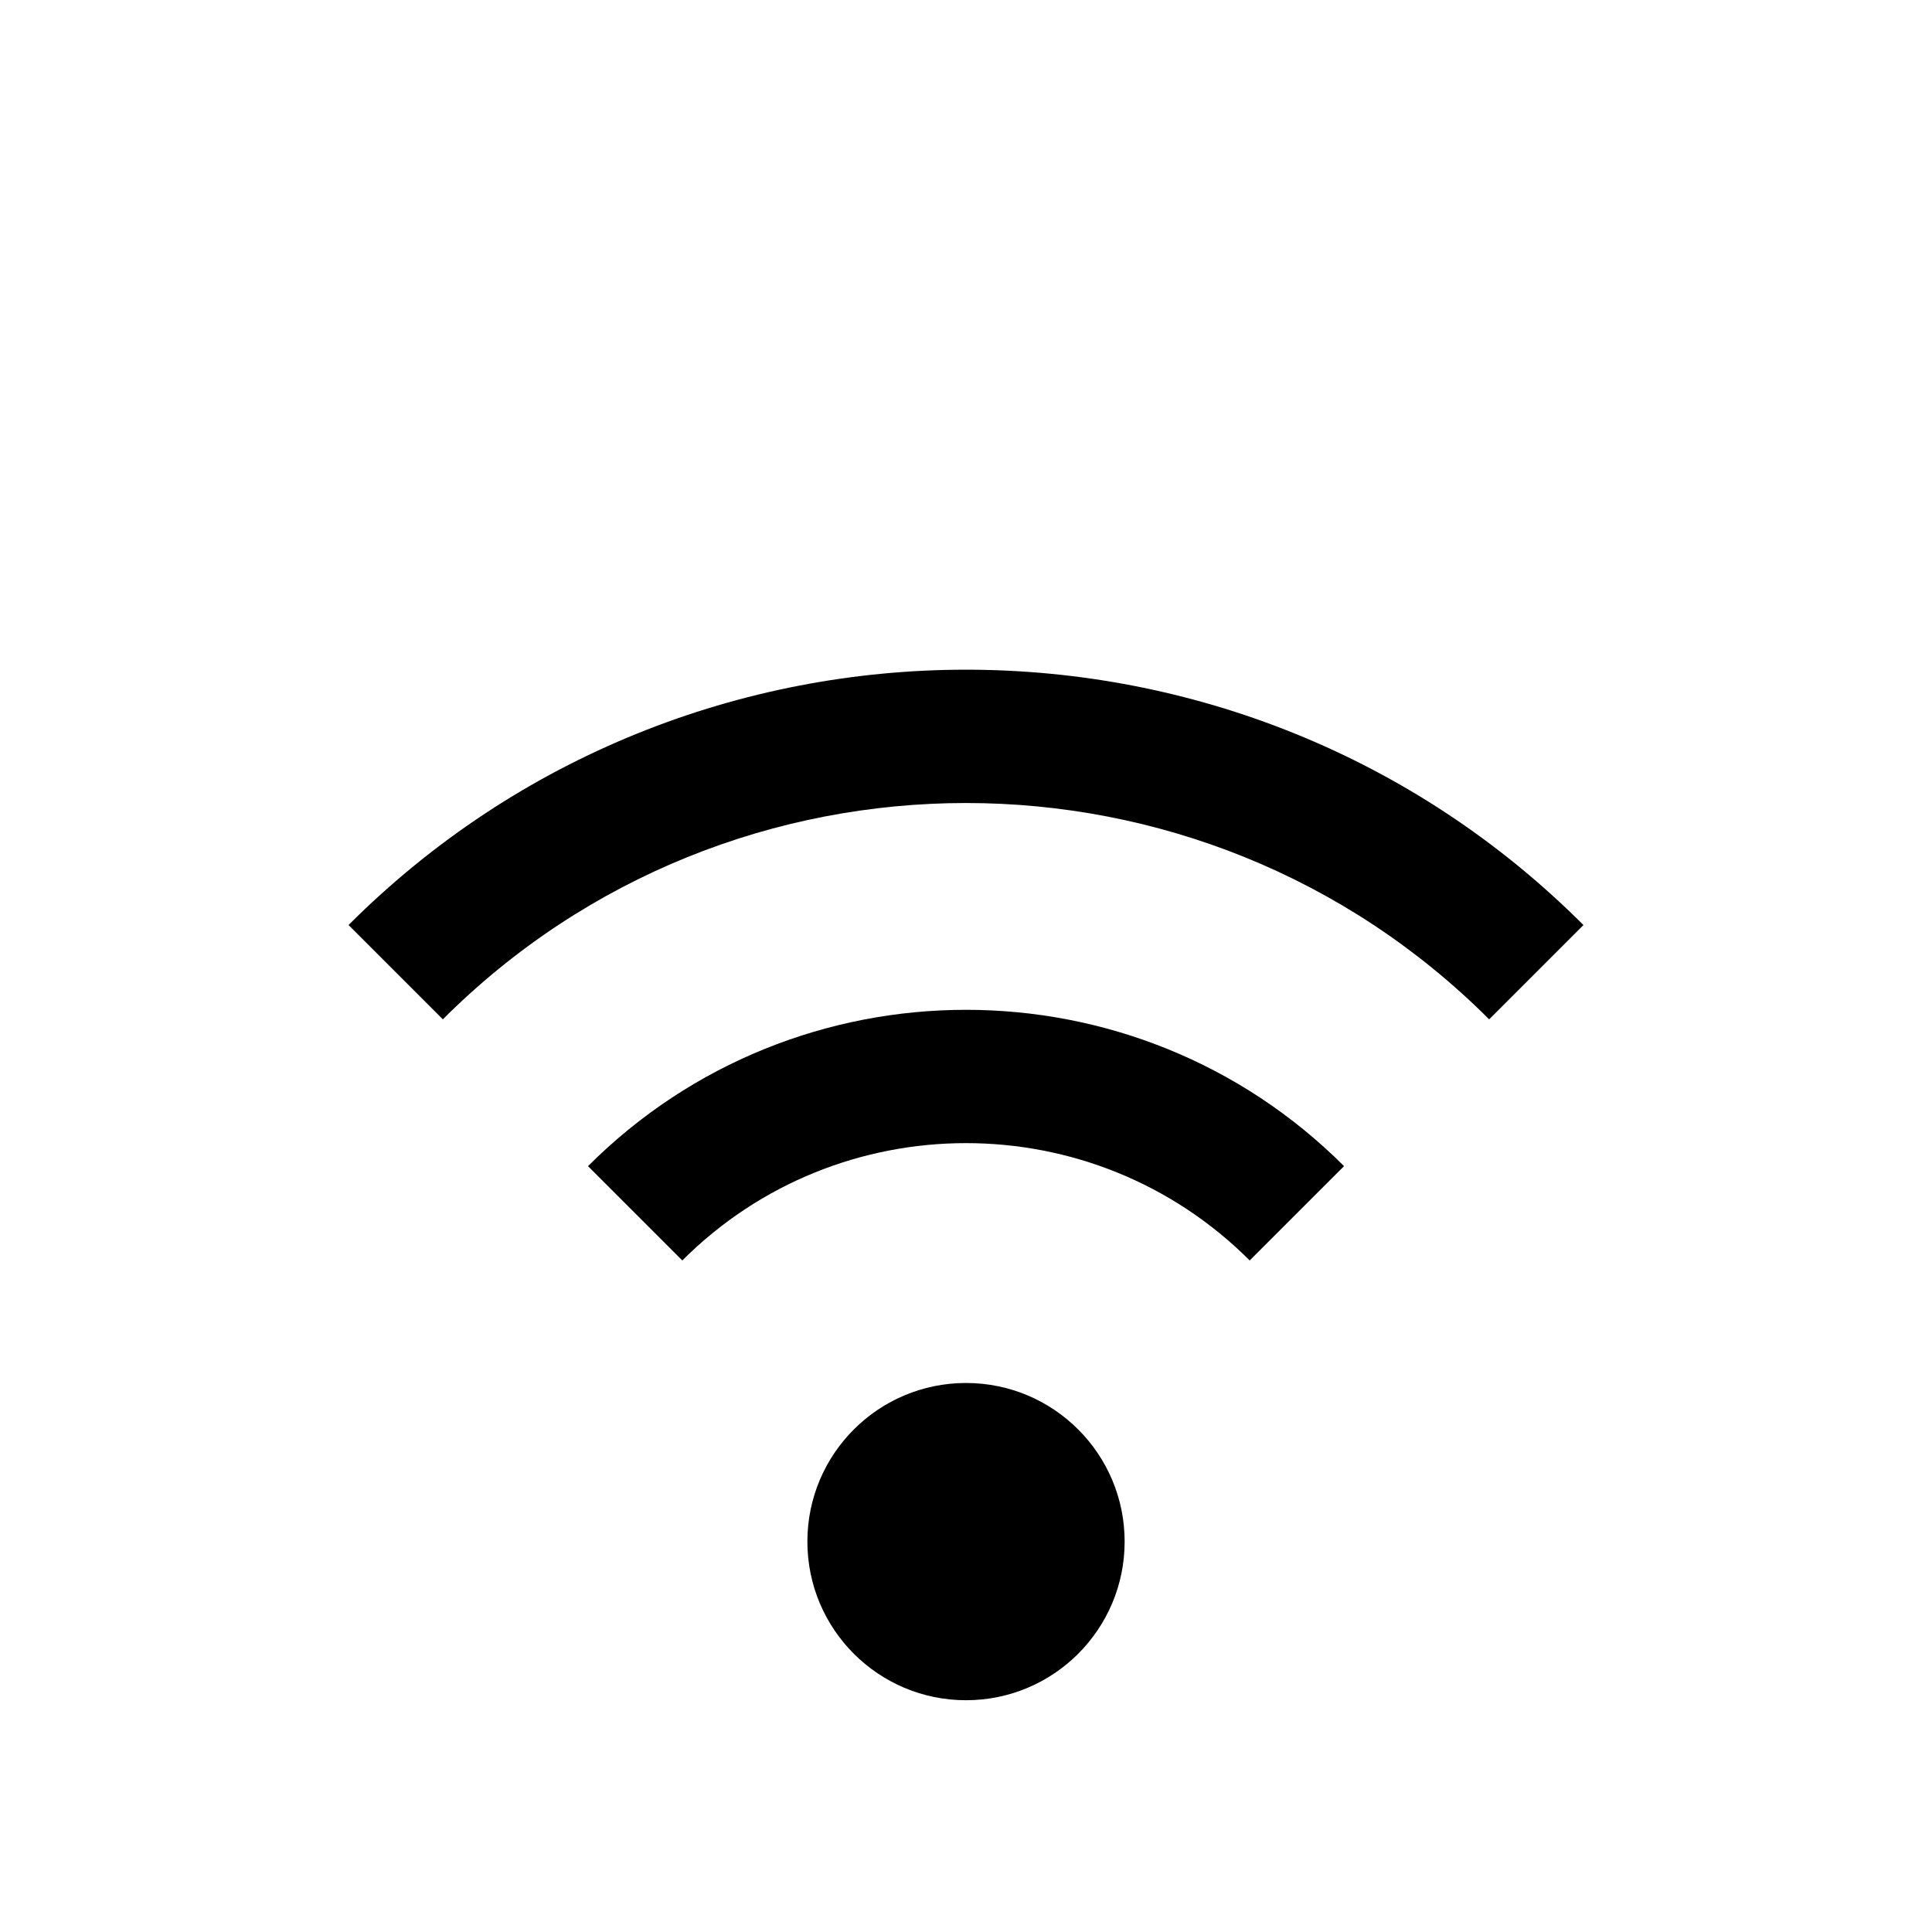
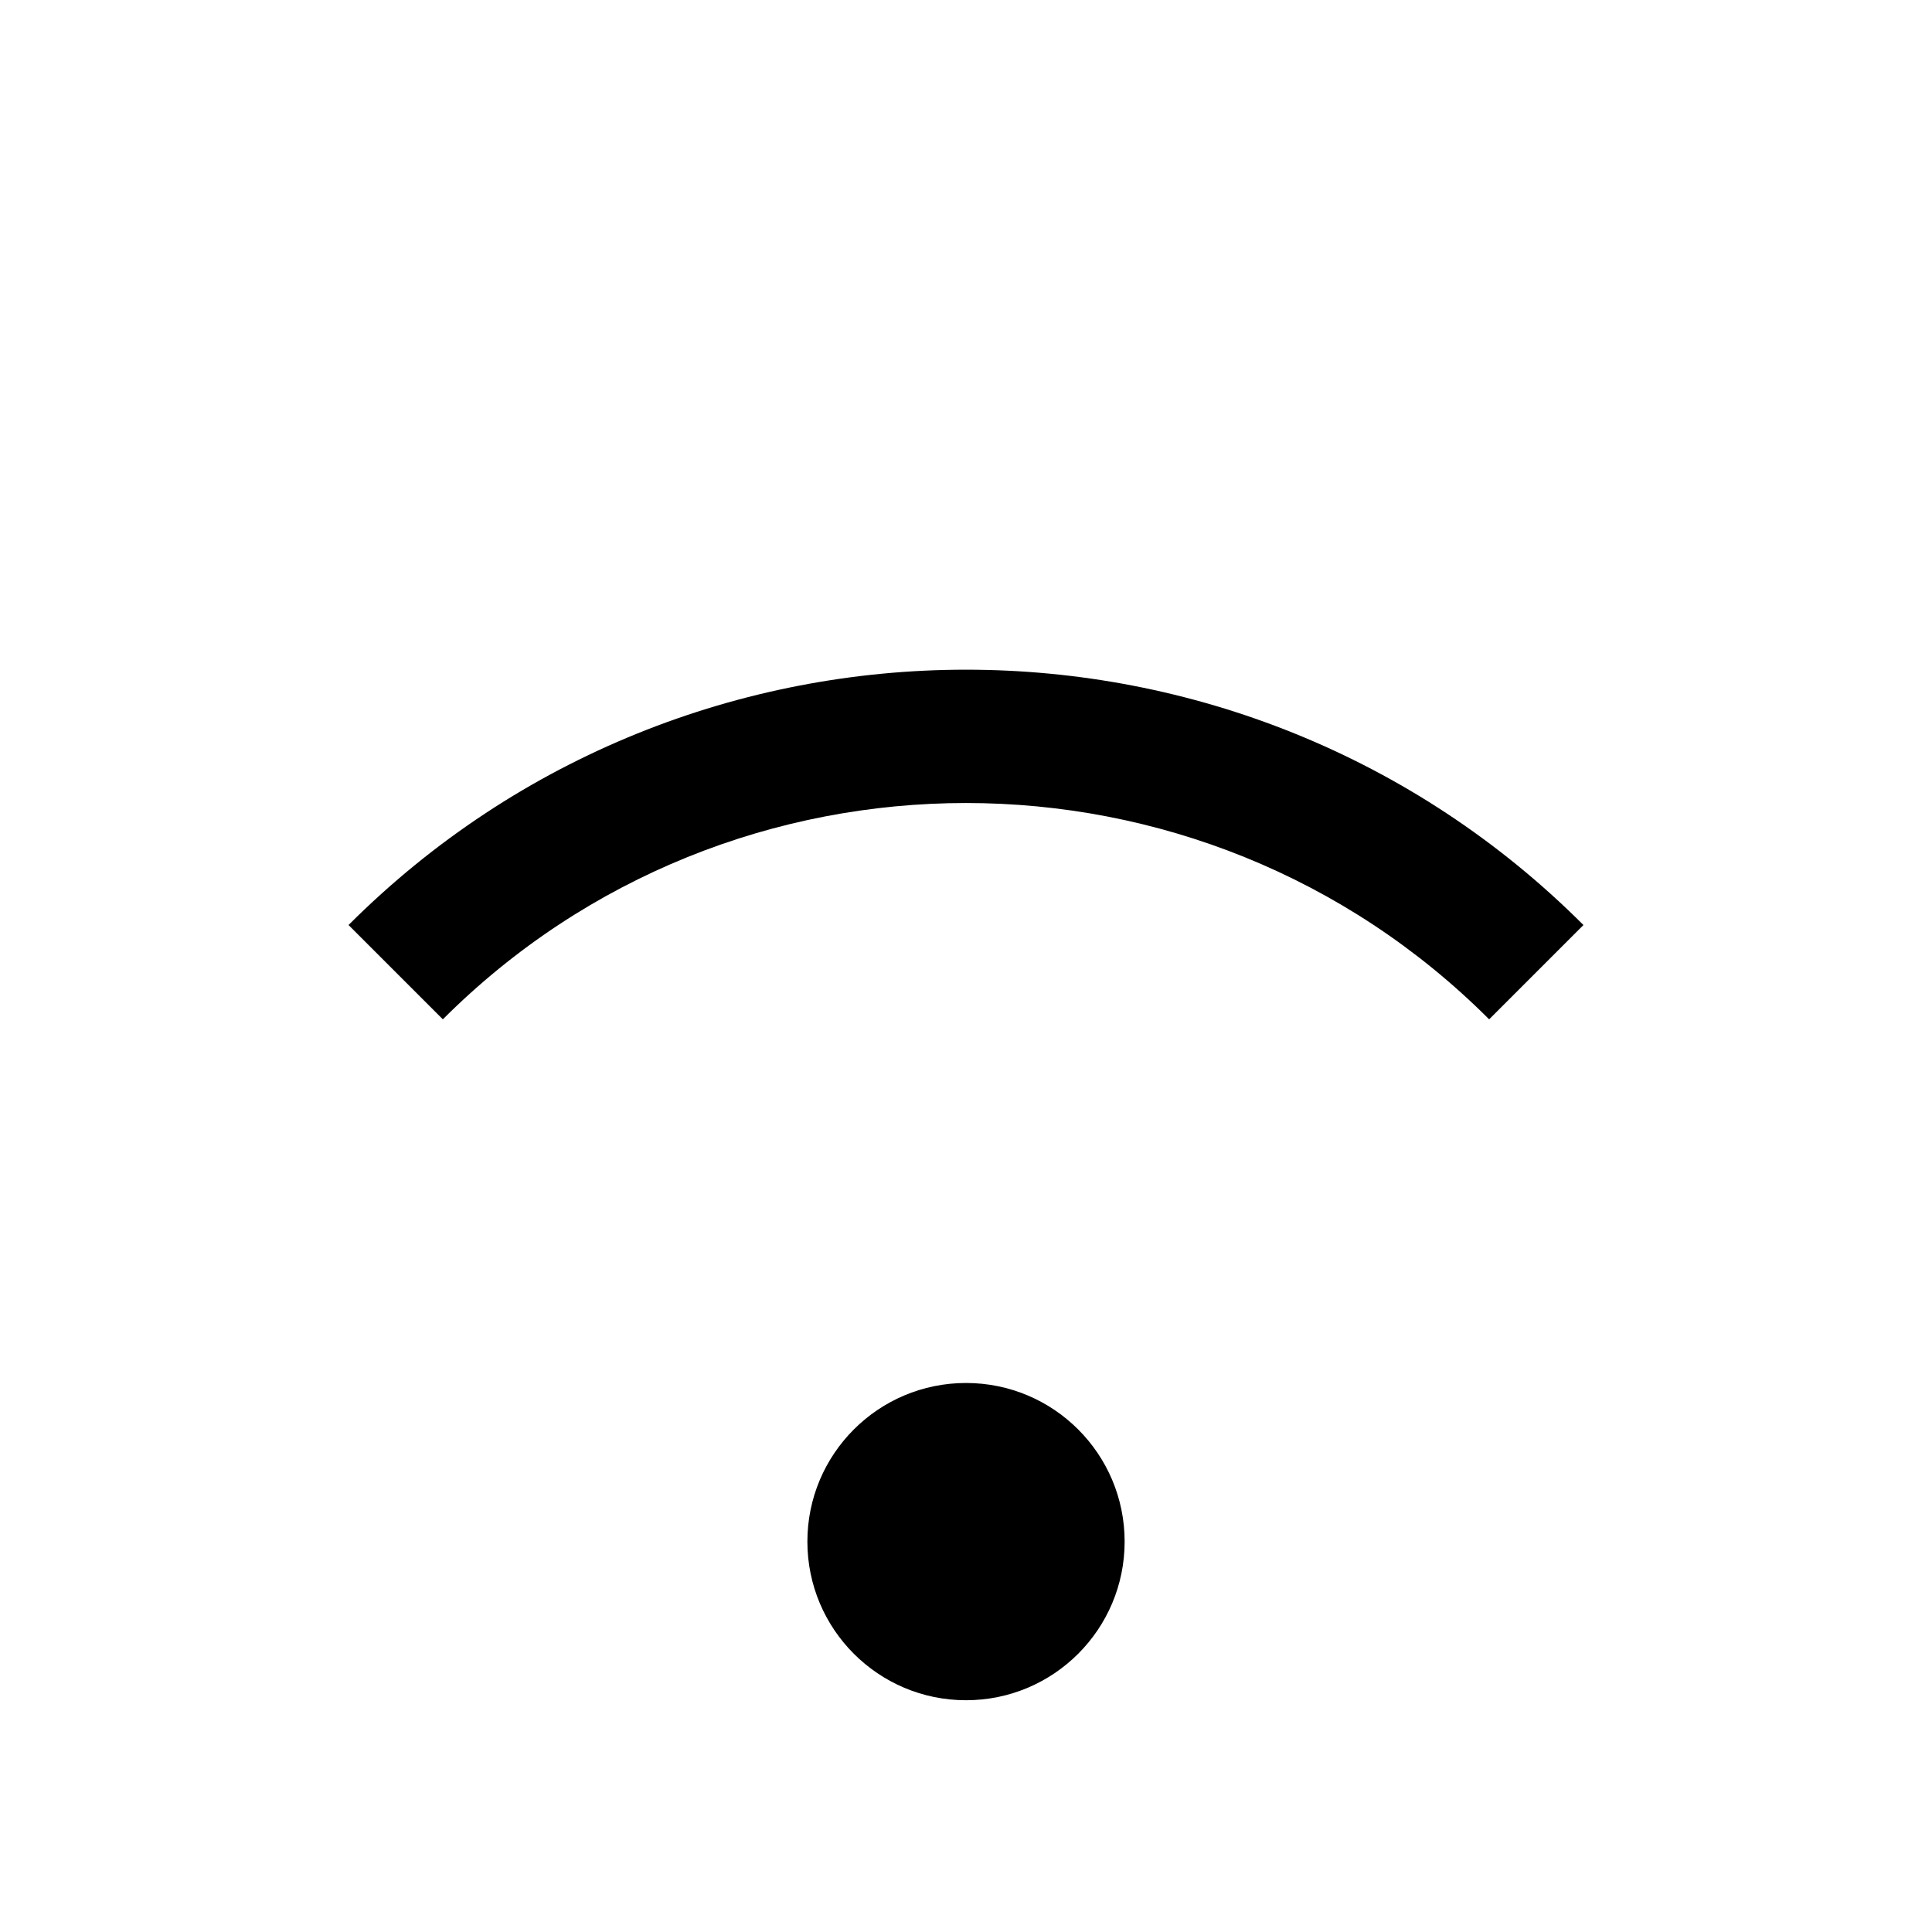
<svg xmlns="http://www.w3.org/2000/svg" fill="#000000" width="800px" height="800px" version="1.1" viewBox="144 144 512 512">
  <g>
-     <path d="m500.18 453.04-25 24.992c-41.457-41.457-108.9-41.457-150.36 0l-24.992-24.992c55.25-55.238 145.11-55.238 200.36 0z" />
    <path d="m563.63 389.14-24.992 24.992c-76.438-76.434-200.83-76.434-277.28 0l-24.992-24.992c90.227-90.219 237.04-90.219 327.26 0z" />
    <path d="m442.04 552.54c0 23.219-18.82 42.039-42.035 42.039-23.219 0-42.039-18.82-42.039-42.039 0-23.215 18.82-42.035 42.039-42.035 23.215 0 42.035 18.82 42.035 42.035" />
  </g>
</svg>